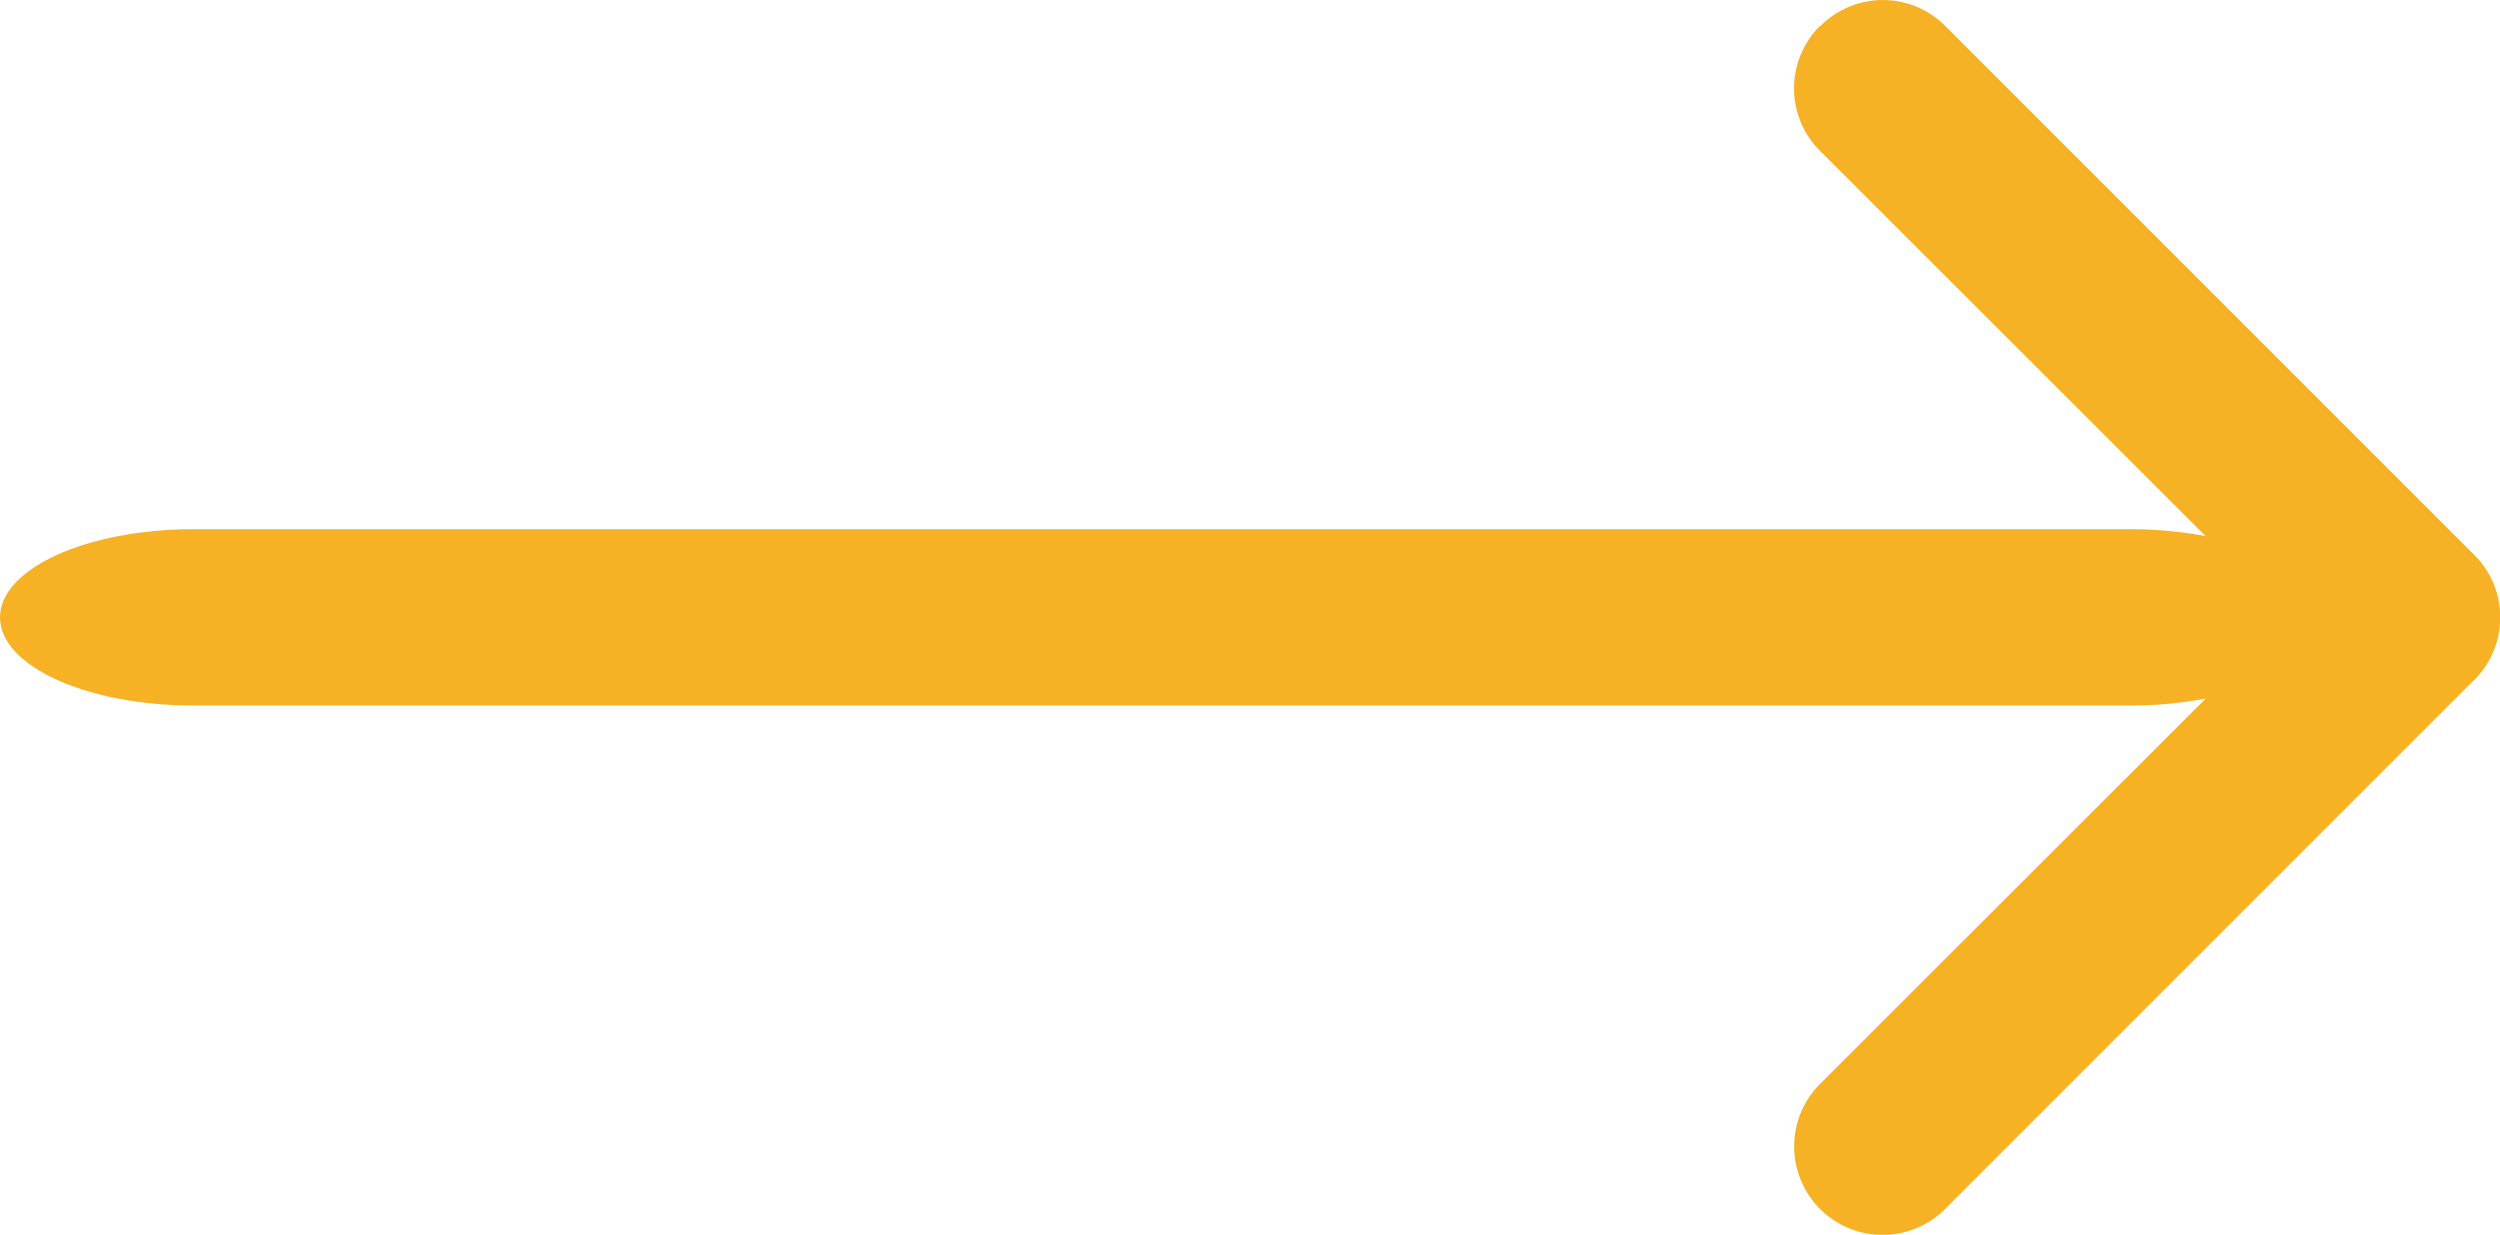
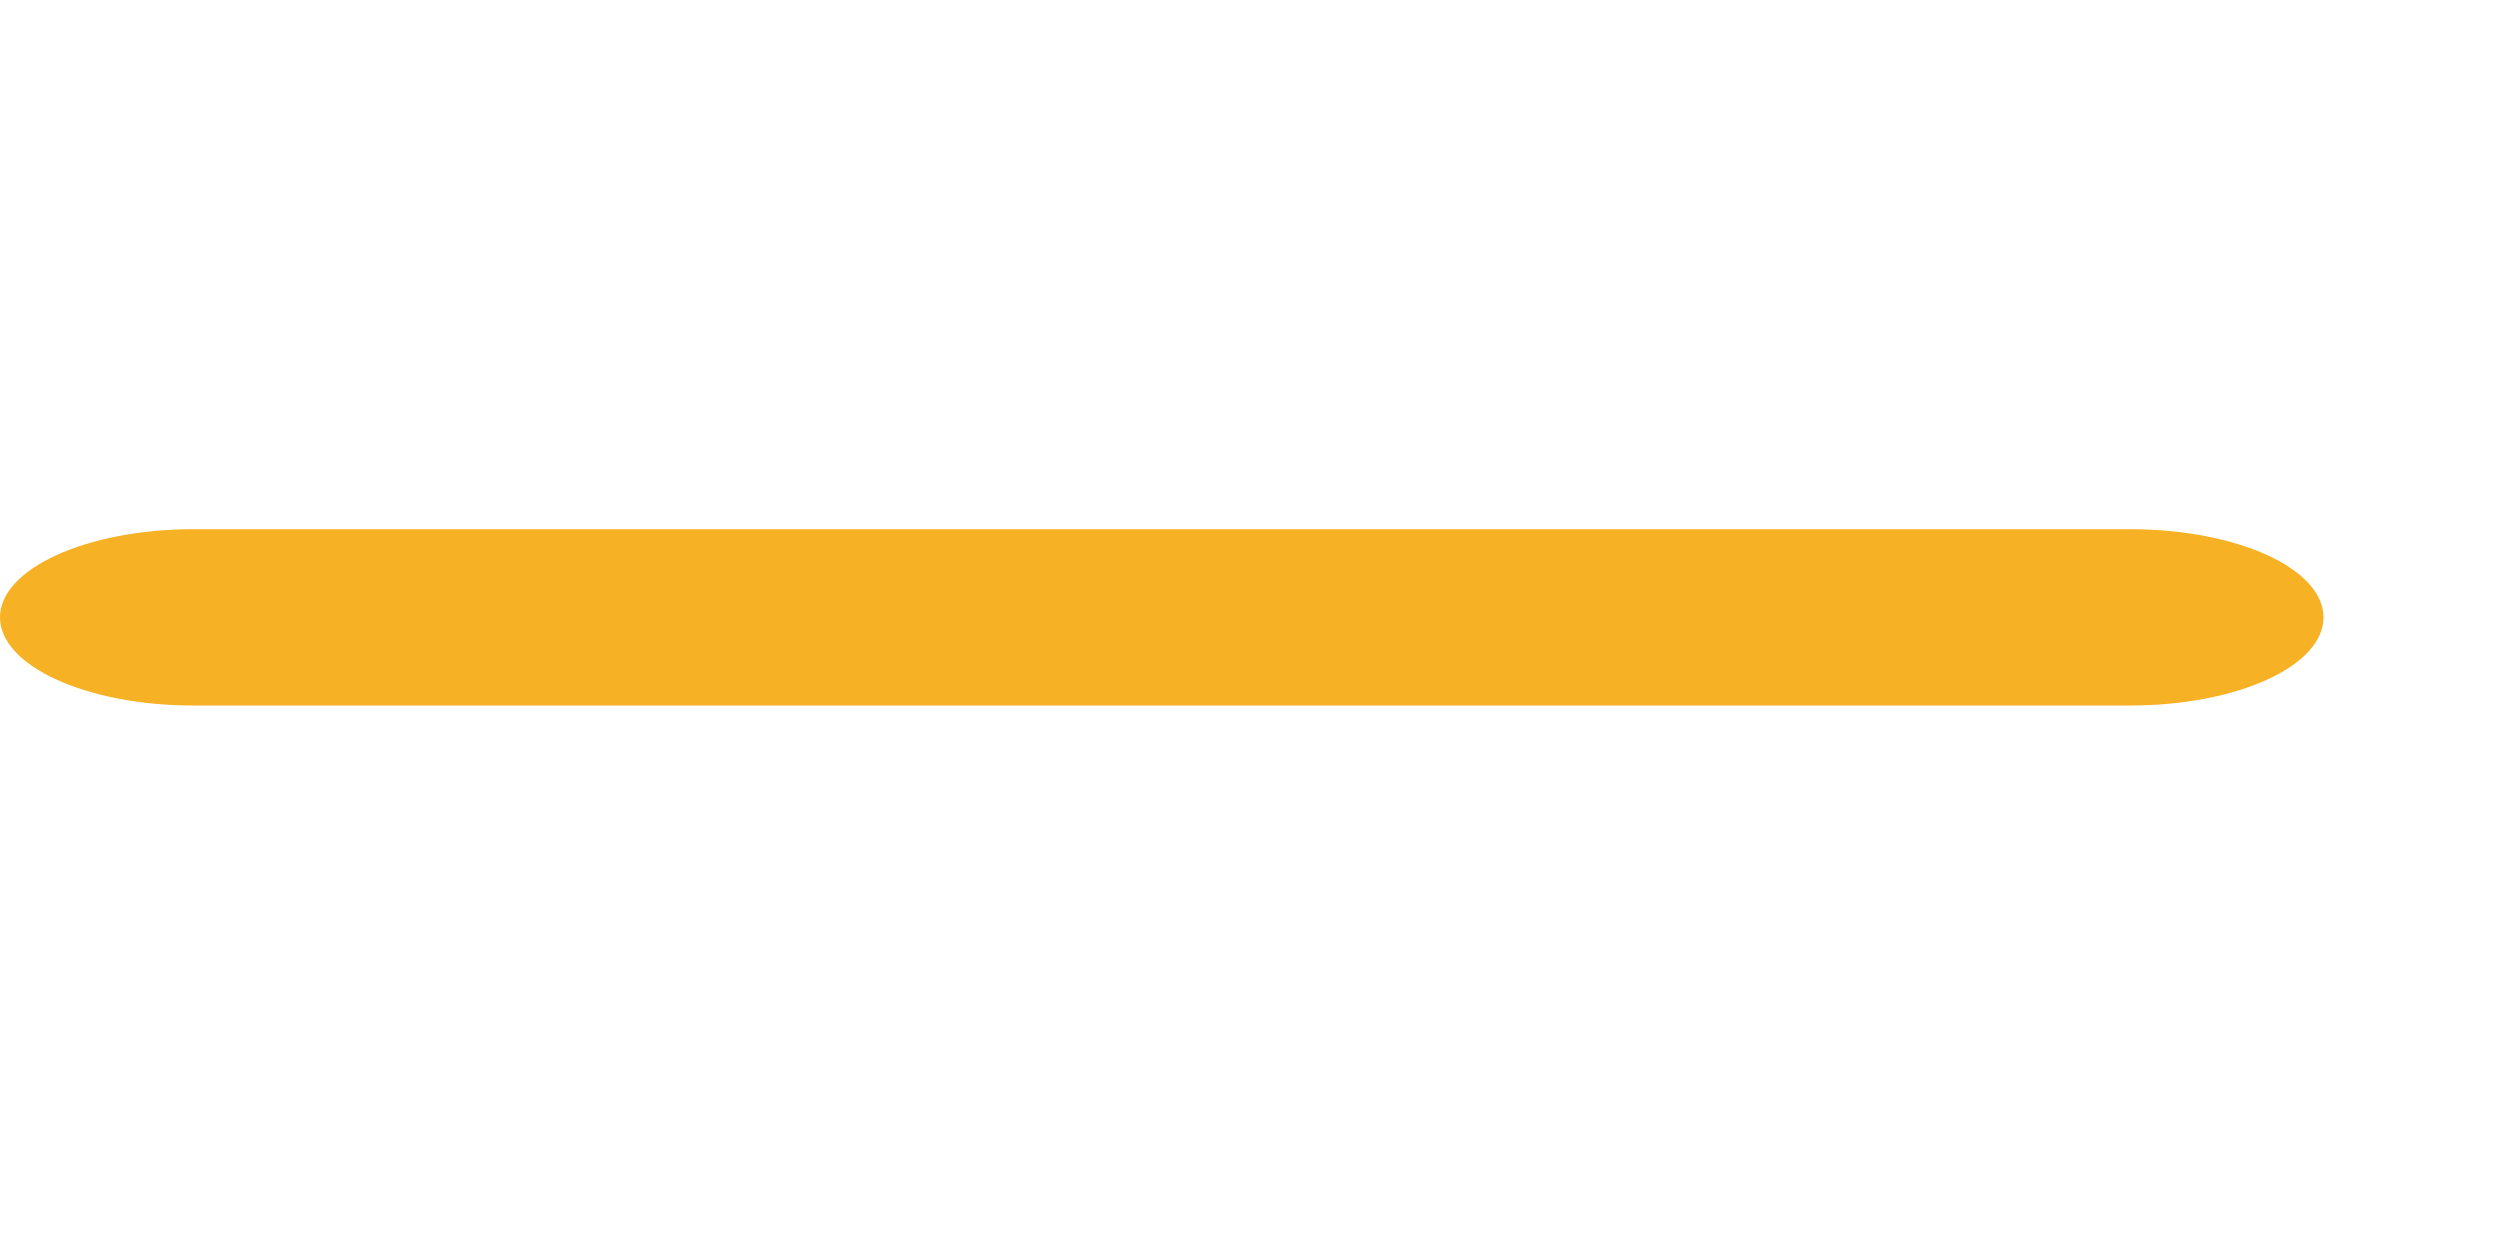
<svg xmlns="http://www.w3.org/2000/svg" width="31.898" height="15.753" viewBox="0 0 31.898 15.753">
  <g transform="translate(42.021 25.877) rotate(180)">
-     <path d="M18.8,25.546a1.125,1.125,0,0,0,0-1.593L12.841,18,18.8,12.046A1.126,1.126,0,0,0,17.2,10.453l-6.75,6.75a1.125,1.125,0,0,0,0,1.593l6.75,6.75a1.125,1.125,0,0,0,1.593,0Z" fill="#f7b125" fill-rule="evenodd" />
    <path d="M42.021,18c0-.621-1.106-1.125-2.471-1.125H14.846c-1.364,0-2.471.5-2.471,1.125s1.106,1.125,2.471,1.125H39.551C40.915,19.125,42.021,18.621,42.021,18Z" fill="#f7b125" fill-rule="evenodd" />
  </g>
</svg>